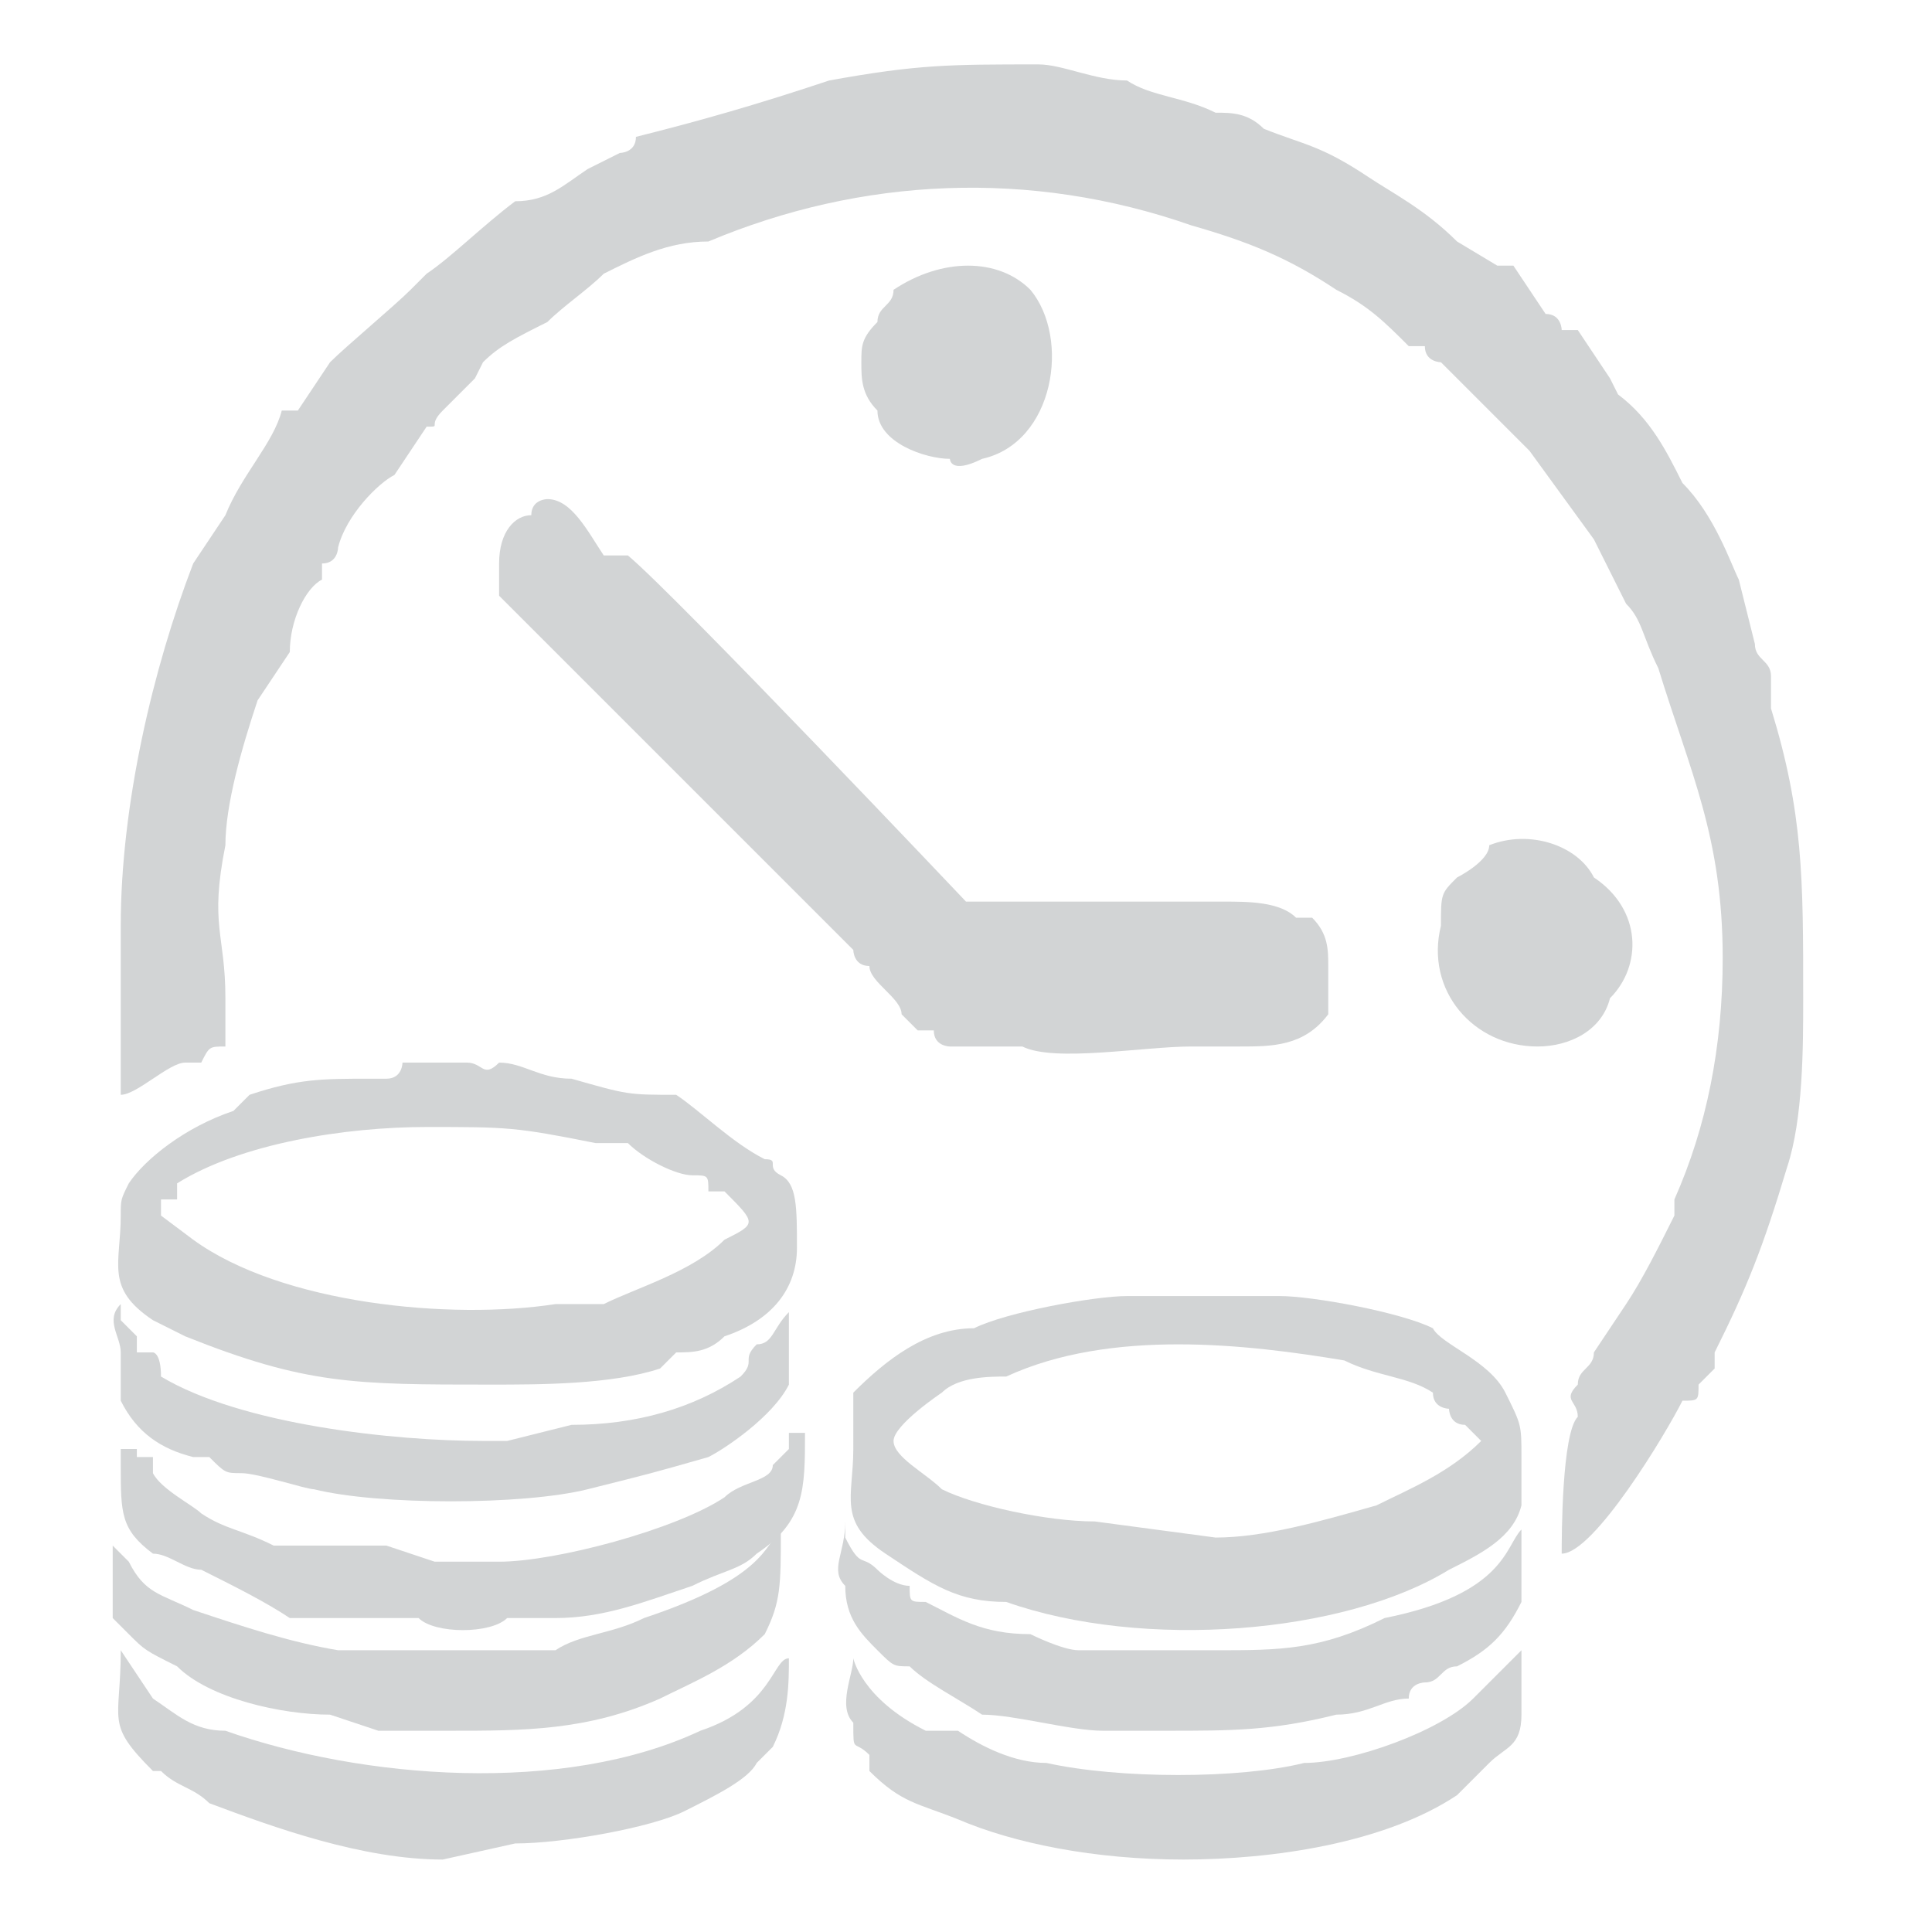
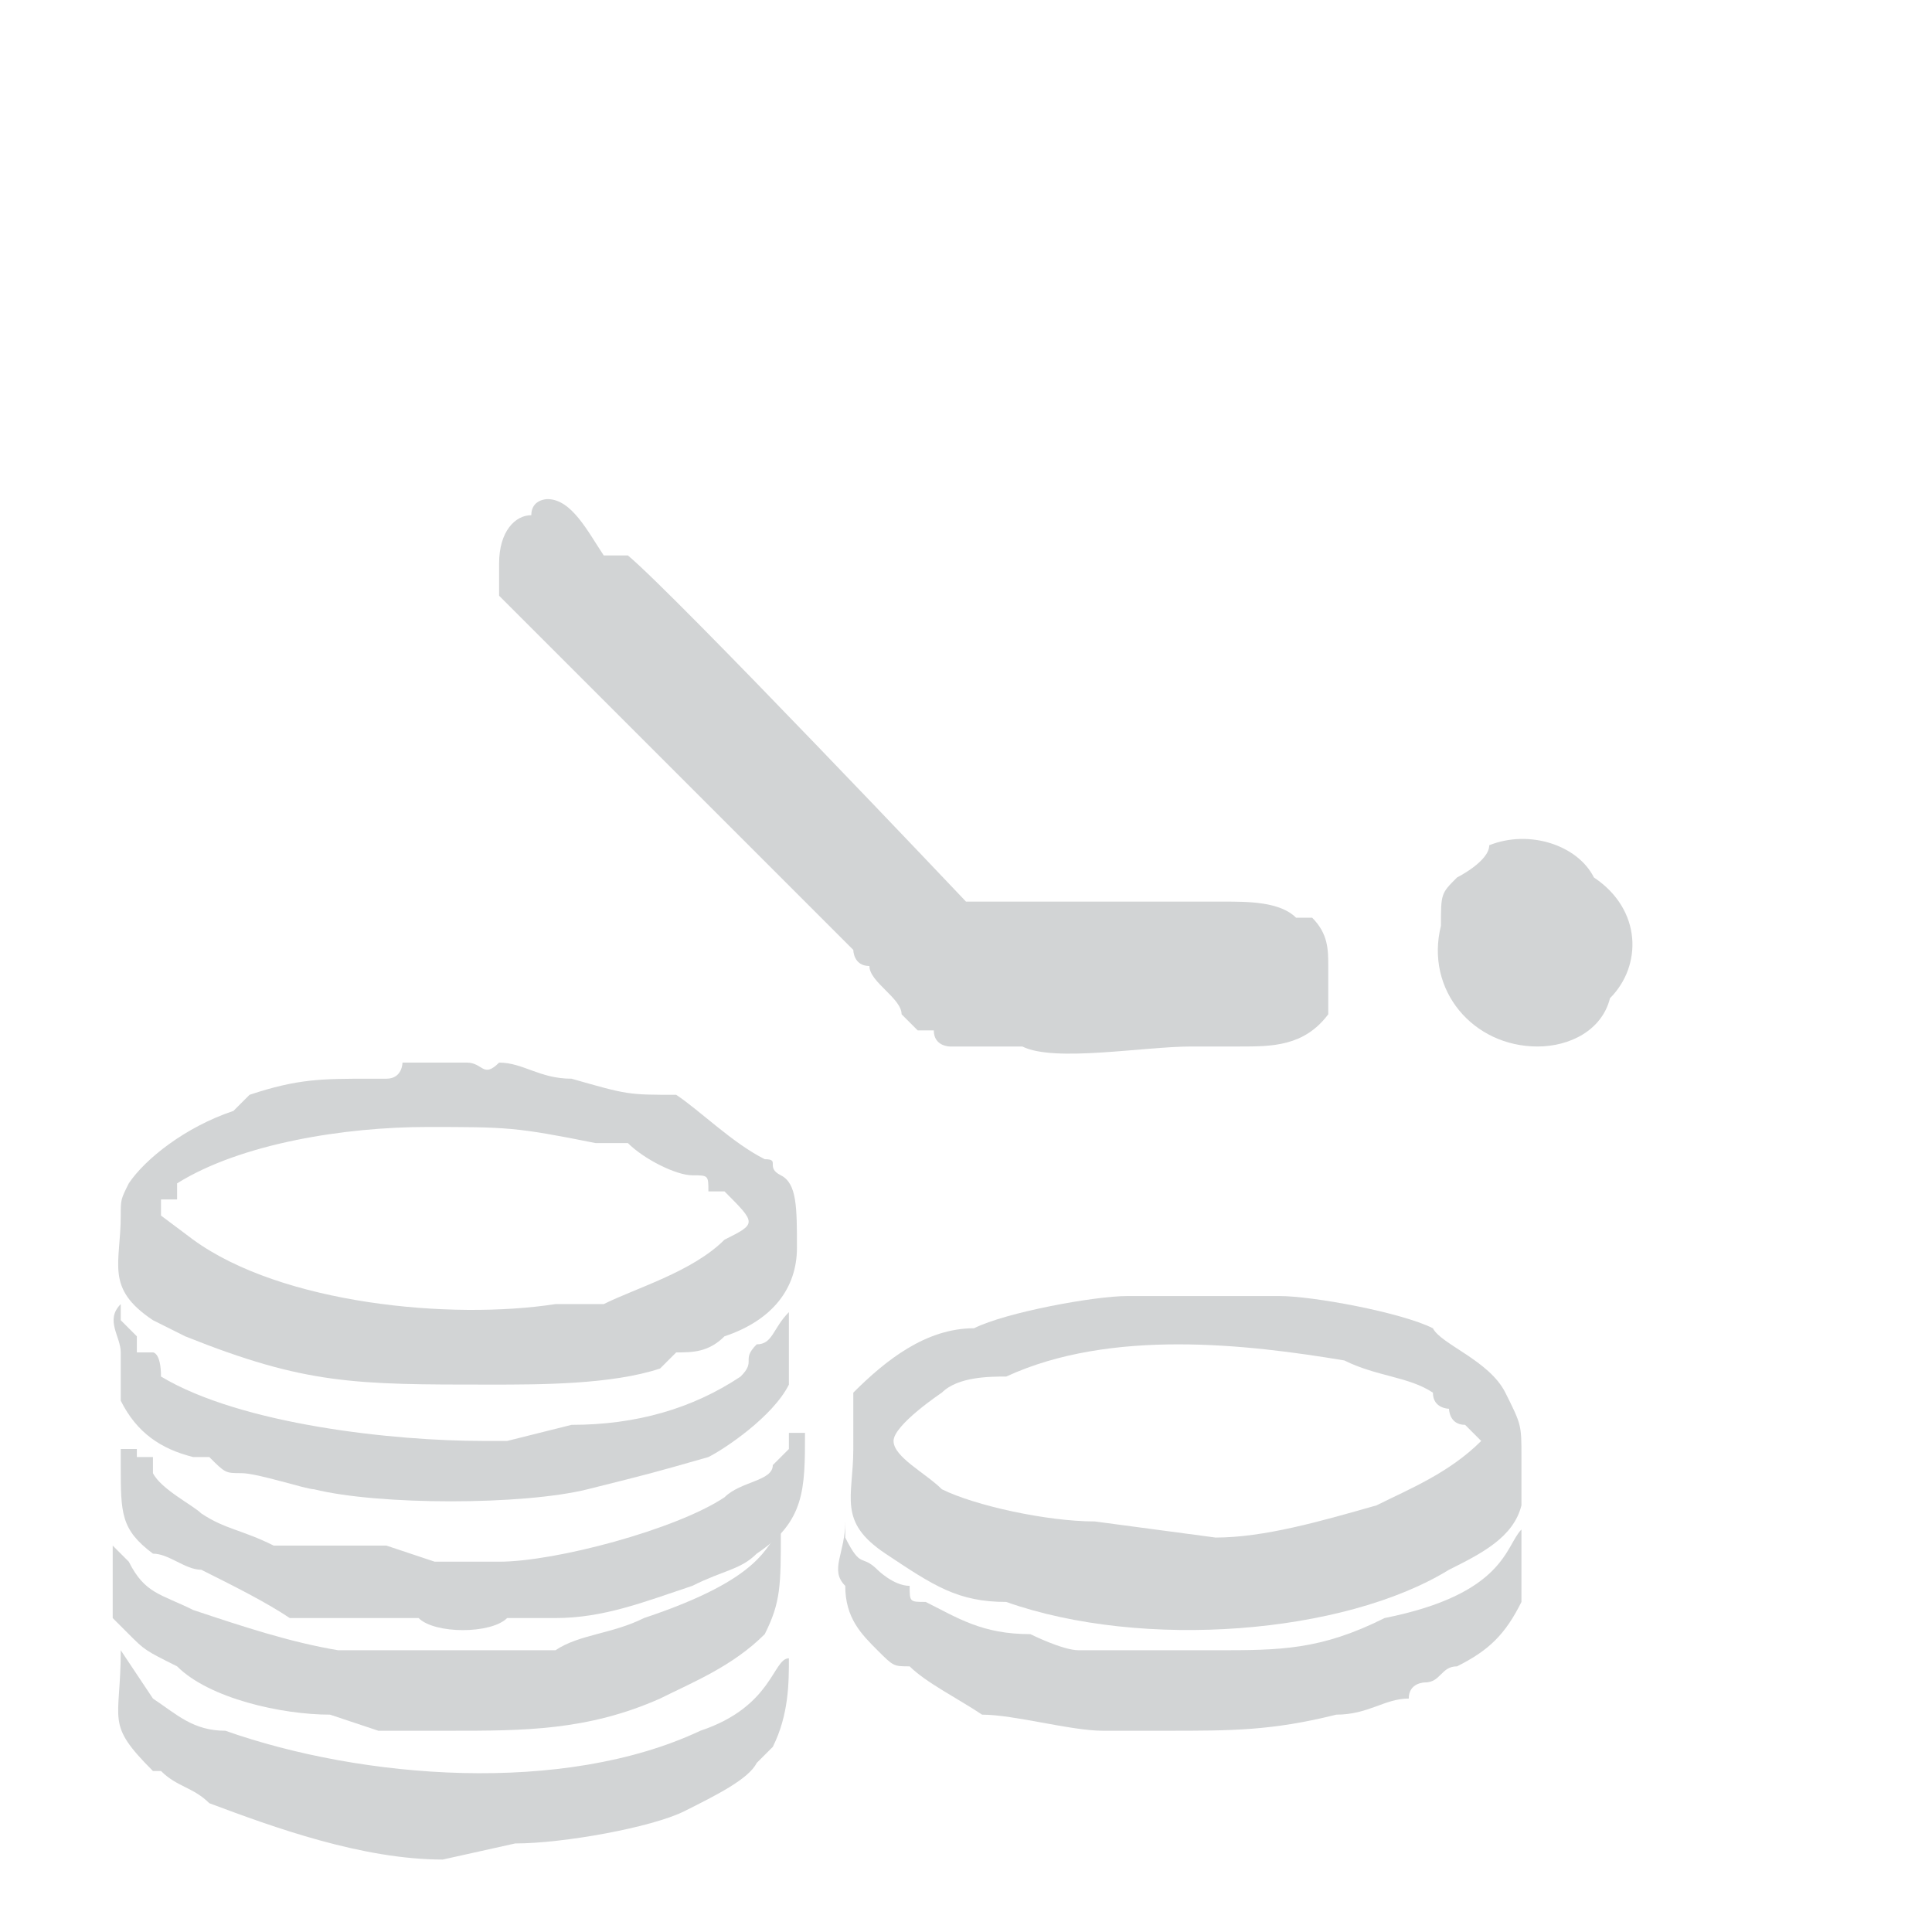
<svg xmlns="http://www.w3.org/2000/svg" version="1.1" id="Layer_1" x="0px" y="0px" viewBox="0 0 24 24" style="enable-background:new 0 0 24 24;" xml:space="preserve">
  <style type="text/css">
	.st0{fill-rule:evenodd;clip-rule:evenodd;fill:#D2D4D5;}
	.st1{fill:none;}
</style>
  <g id="Слой_x0020_1">
    <g id="_1812899263616">
-       <path class="st0" d="M1.5,11.5c0,0.6,0,1.3,0,1.7c0,0.2,0,0.4,0,0.4c0.2,0,0.6-0.4,0.8-0.4c0.2,0,0.2,0,0.2,0    C2.6,13,2.6,13,2.8,13l0,0v-0.6c0-0.8-0.2-0.9,0-1.9C2.8,10,3,9.3,3.2,8.7l0.4-0.6c0-0.4,0.2-0.8,0.4-0.9c0,0,0,0,0-0.2    c0.2,0,0.2-0.2,0.2-0.2C4.3,6.4,4.7,6,4.9,5.9l0.4-0.6c0.2,0,0,0,0.2-0.2l0,0c0.2-0.2,0.2-0.2,0.4-0.4L6,4.5    C6.2,4.3,6.4,4.2,6.8,4C7,3.8,7.3,3.6,7.5,3.4C7.9,3.2,8.3,3,8.8,3c1.9-0.8,4-0.9,6-0.2C15.5,3,16,3.2,16.6,3.6    C17,3.8,17.2,4,17.5,4.3h0.2c0,0.2,0.2,0.2,0.2,0.2l0.9,0.9c0.2,0.2,0.2,0.2,0.2,0.2l0.8,1.1l0.4,0.8c0.2,0.2,0.2,0.4,0.4,0.8    c0.4,1.3,0.8,2.1,0.8,3.6c0,1.1-0.2,2.1-0.6,3c0,0,0,0,0,0.2c-0.2,0.4-0.4,0.8-0.6,1.1l0,0l-0.4,0.6c0,0.2-0.2,0.2-0.2,0.4    c-0.2,0.2,0,0.2,0,0.4c-0.2,0.2-0.2,1.5-0.2,1.7c0.4,0,1.3-1.5,1.5-1.9c0.2,0,0.2,0,0.2-0.2c0,0,0,0,0.2-0.2v-0.2    c0.4-0.8,0.6-1.3,0.9-2.3c0.2-0.6,0.2-1.5,0.2-2.1l0,0c0-1.5,0-2.3-0.4-3.6c0-0.2,0-0.2,0-0.4c0-0.2-0.2-0.2-0.2-0.4l-0.2-0.8    C21.5,7,21.3,6.4,20.9,6c-0.2-0.4-0.4-0.8-0.8-1.1l0,0C20,4.7,20,4.7,20,4.7l-0.4-0.6c-0.2,0-0.2,0-0.2,0s0-0.2-0.2-0.2l-0.4-0.6    c-0.2,0-0.2,0-0.2,0l0,0L18.1,3c-0.4-0.4-0.8-0.6-1.1-0.8c-0.6-0.4-0.8-0.4-1.3-0.6c-0.2-0.2-0.4-0.2-0.6-0.2    c-0.4-0.2-0.8-0.2-1.1-0.4c-0.4,0-0.8-0.2-1.1-0.2c-1.1,0-1.5,0-2.6,0.2C9.4,1.3,8.7,1.5,7.9,1.7c0,0.2-0.2,0.2-0.2,0.2L7.3,2.1    C7,2.3,6.8,2.5,6.4,2.5C6,2.8,5.6,3.2,5.3,3.4L5.1,3.6C4.9,3.8,4.3,4.3,4.1,4.5L3.7,5.1c0,0,0,0-0.2,0C3.4,5.5,3,5.9,2.8,6.4    L2.4,7C1.9,8.3,1.5,10,1.5,11.5z" />
      <path class="st0" d="M6.2,7c0,0,0,0.2,0,0.4c0.2,0.2,0.6,0.6,0.6,0.6l3.4,3.4c0,0,0.2,0.2,0.4,0.4c0,0,0,0.2,0.2,0.2    c0,0.2,0.4,0.4,0.4,0.6l0.2,0.2h0.2c0,0.2,0.2,0.2,0.2,0.2c0.4,0,0.6,0,0.9,0c0.4,0.2,1.5,0,2.1,0c0.2,0,0.4,0,0.6,0    c0.4,0,0.8,0,1.1-0.4c0-0.2,0-0.2,0-0.2c0-0.2,0-0.2,0-0.4s0-0.4-0.2-0.6c0,0,0,0-0.2,0c-0.2-0.2-0.6-0.2-0.9-0.2h-3.2    c0,0-3.6-3.8-4.2-4.3H7.5C7.3,6.6,7.1,6.2,6.8,6.2c0,0-0.2,0-0.2,0.2C6.4,6.4,6.2,6.6,6.2,7z" />
      <path class="st0" d="M15.1,19.1l-1.5-0.2c-0.6,0-1.5-0.2-1.9-0.4c-0.2-0.2-0.6-0.4-0.6-0.6s0.6-0.6,0.6-0.6    c0.2-0.2,0.6-0.2,0.8-0.2c1.3-0.6,3-0.4,4.2-0.2c0.4,0.2,0.8,0.2,1.1,0.4c0,0.2,0.2,0.2,0.2,0.2s0,0.2,0.2,0.2l0.2,0.2    c-0.4,0.4-0.9,0.6-1.3,0.8C16.4,18.9,15.7,19.1,15.1,19.1z M10.6,18c0,0.6-0.2,0.9,0.4,1.3c0.6,0.4,0.9,0.6,1.5,0.6    c1.7,0.6,4.2,0.4,5.5-0.4c0.4-0.2,0.8-0.4,0.9-0.8v-0.6c0-0.4,0-0.4-0.2-0.8c-0.2-0.4-0.8-0.6-0.9-0.8c-0.4-0.2-1.5-0.4-1.9-0.4    c0,0,0,0-0.2,0h-0.2c0,0,0,0-0.4,0c-0.2,0-0.2,0-0.4,0H14c-0.4,0-1.5,0.2-1.9,0.4c-0.6,0-1.1,0.4-1.5,0.8    C10.6,17.6,10.6,17.8,10.6,18z" />
      <path class="st0" d="M2,15.1v-0.2c0,0,0,0,0.2,0v-0.2C3,14.2,4.3,14,5.3,14s1.1,0,2.1,0.2c0.2,0,0.4,0,0.4,0    c0.2,0.2,0.6,0.4,0.8,0.4c0.2,0,0.2,0,0.2,0.2c0.2,0,0.2,0,0.2,0c0.4,0.4,0.4,0.4,0,0.6c-0.4,0.4-1.1,0.6-1.5,0.8    c-0.2,0-0.4,0-0.6,0c-1.3,0.2-3.4,0-4.5-0.8l0,0C2,15.1,2,15.1,2,15.1z M1.5,15.1c0,0.6-0.2,0.9,0.4,1.3l0.4,0.2l0,0    c1.5,0.6,2.1,0.6,3.8,0.6c0.6,0,1.5,0,2.1-0.2l0.2-0.2c0.2,0,0.4,0,0.6-0.2c0.6-0.2,0.9-0.6,0.9-1.1s0-0.8-0.2-0.9s0-0.2-0.2-0.2    c-0.4-0.2-0.8-0.6-1.1-0.8c-0.6,0-0.6,0-1.3-0.2c-0.4,0-0.6-0.2-0.9-0.2c-0.2,0.2-0.2,0-0.4,0c-0.2,0-0.2,0-0.4,0    c-0.2,0-0.2,0-0.4,0c0,0,0,0.2-0.2,0.2c0,0,0,0-0.2,0c-0.6,0-0.9,0-1.5,0.2c-0.2,0.2-0.2,0.2-0.2,0.2c-0.6,0.2-1.1,0.6-1.3,0.9    C1.5,14.9,1.5,14.9,1.5,15.1z" />
-       <path class="st0" d="M14.7,23.1c1.1,0,2.5-0.2,3.4-0.8l0.4-0.4c0.2-0.2,0.4-0.2,0.4-0.6c0-0.2,0-0.6,0-0.8l-0.6,0.6l0,0    c-0.4,0.4-1.5,0.8-2.1,0.8c-0.8,0.2-2.3,0.2-3.2,0c-0.4,0-0.8-0.2-1.1-0.4c-0.2,0-0.2,0-0.4,0c-0.8-0.4-0.9-0.9-0.9-0.9    c0,0.2-0.2,0.6,0,0.8c0,0.4,0,0.2,0.2,0.4c0,0.2,0,0.2,0,0.2c0.4,0.4,0.6,0.4,1.1,0.6C12.6,22.9,13.6,23.1,14.7,23.1L14.7,23.1z" />
      <path class="st0" d="M14.5,21.5c0.8,0,1.3,0,2.1-0.2c0.4,0,0.6-0.2,0.9-0.2c0-0.2,0.2-0.2,0.2-0.2c0.2,0,0.2-0.2,0.4-0.2    c0.4-0.2,0.6-0.4,0.8-0.8c0-0.4,0-0.6,0-0.9c-0.2,0.2-0.2,0.8-1.7,1.1c-0.8,0.4-1.3,0.4-2.1,0.4c-0.4,0-0.4,0-0.4,0    c-0.2,0-0.2,0-0.2,0H14c-0.2,0-0.4,0-0.6,0s-0.6-0.2-0.6-0.2c-0.6,0-0.9-0.2-1.3-0.4l0,0c-0.2,0-0.2,0-0.2-0.2    c-0.2,0-0.4-0.2-0.4-0.2c-0.2-0.2-0.2,0-0.4-0.4c0,0,0,0,0-0.2c0,0.4-0.2,0.6,0,0.8c0,0.4,0.2,0.6,0.4,0.8s0.2,0.2,0.4,0.2    c0.2,0.2,0.6,0.4,0.9,0.6c0.4,0,1.1,0.2,1.5,0.2c0,0,0,0,0.2,0c0,0,0,0,0.2,0C14.1,21.5,14.5,21.5,14.5,21.5z" />
      <path class="st0" d="M5.5,23.1l0.9-0.2c0.6,0,1.7-0.2,2.1-0.4c0.4-0.2,0.8-0.4,0.9-0.6c0,0,0,0,0.2-0.2l0,0    c0.2-0.4,0.2-0.8,0.2-1.1c-0.2,0-0.2,0.6-1.1,0.9c-1.7,0.8-4.2,0.6-5.9,0c-0.4,0-0.6-0.2-0.9-0.4l-0.4-0.6c0,0.9-0.2,0.9,0.4,1.5    H2c0.2,0.2,0.4,0.2,0.6,0.4C3.4,22.7,4.5,23.1,5.5,23.1z" />
      <path class="st0" d="M5.6,21.5c0.9,0,1.7,0,2.6-0.4c0.4-0.2,0.9-0.4,1.3-0.8c0.2-0.4,0.2-0.6,0.2-1.3c-0.2,0.2-0.2,0.6-1.7,1.1    c-0.4,0.2-0.8,0.2-1.1,0.4H5.4c-0.2,0,0,0-0.2,0c0,0-0.2,0-0.4,0c-0.2,0-0.4,0-0.6,0C3.6,20.4,3,20.2,2.4,20    c-0.4-0.2-0.6-0.2-0.8-0.6c0,0,0,0-0.2-0.2v-0.2c0,0.2,0,0.8,0,0.9v0.2l0.2,0.2c0.2,0.2,0.2,0.2,0.6,0.4c0.4,0.4,1.3,0.6,1.9,0.6    l0.6,0.2c0.2,0,0.4,0,0.4,0C5.3,21.5,5.4,21.5,5.6,21.5z" />
      <path class="st0" d="M1.9,18.3v-0.2l0,0H1.7l0,0l0,0l0,0l0,0l0,0V18l0,0l0,0H1.5l0,0l0,0l0,0v-0.2l0,0l0,0c0,0.2,0,0.4,0,0.4    c0,0.6,0,0.8,0.4,1.1c0.2,0,0.4,0.2,0.6,0.2c0.4,0.2,0.8,0.4,1.1,0.6c0.2,0,0.2,0,0.4,0c0,0,0.2,0,0.4,0c0.2,0,0.4,0,0.8,0    c0.2,0.2,0.9,0.2,1.1,0c0,0,0.2,0,0.4,0c0,0,0,0,0.2,0c0.6,0,1.1-0.2,1.7-0.4c0.4-0.2,0.6-0.2,0.8-0.4c0.6-0.4,0.6-0.8,0.6-1.5    c0,0,0,0-0.2,0c0,0.2,0,0.2,0,0.2l-0.2,0.2c0,0.2-0.4,0.2-0.6,0.4c-0.6,0.4-2.1,0.8-2.8,0.8c-0.2,0-0.2,0-0.4,0H5.4l-0.6-0.2    c-0.2,0-0.4,0-0.8,0c-0.2,0-0.4,0-0.6,0c-0.4-0.2-0.6-0.2-0.9-0.4C2.4,18.7,2,18.5,1.9,18.3L1.9,18.3z" />
      <path class="st0" d="M1.9,16.8L1.9,16.8L1.9,16.8L1.9,16.8H1.7v-0.2l0,0l0,0l0,0l0,0l0,0l0,0l0,0l-0.2-0.2l0,0l0,0l0,0l0,0l0,0    v-0.2c-0.2,0.2,0,0.4,0,0.6s0,0.4,0,0.6C1.7,17.8,2,18,2.4,18.1h0.2c0.2,0.2,0.2,0.2,0.4,0.2c0.2,0,0.8,0.2,0.9,0.2    c0.8,0.2,2.6,0.2,3.4,0c0.8-0.2,0.8-0.2,1.5-0.4C9,18,9.6,17.6,9.8,17.2c0-0.4,0-0.6,0-0.9c-0.2,0.2-0.2,0.4-0.4,0.4    c-0.2,0.2,0,0.2-0.2,0.4c-0.6,0.4-1.3,0.6-2.1,0.6l-0.8,0.2H6.2c0,0,0,0-0.2,0c-1.1,0-3-0.2-4-0.8C2,16.8,1.9,16.8,1.9,16.8z" />
      <path class="st0" d="M19.1,13c0.4,0,0.8-0.2,0.9-0.6c0.4-0.4,0.4-1.1-0.2-1.5c-0.2-0.4-0.8-0.6-1.3-0.4c0,0.2-0.4,0.4-0.4,0.4    c-0.2,0.2-0.2,0.2-0.2,0.6C17.7,12.3,18.3,13,19.1,13z" />
-       <path class="st0" d="M10.7,4.5c0,0.2,0,0.4,0.2,0.6c0,0.4,0.6,0.6,0.9,0.6c0,0,0,0.2,0.4,0c0.9-0.2,1.1-1.5,0.6-2.1    c-0.4-0.4-1.1-0.4-1.7,0c0,0.2-0.2,0.2-0.2,0.4C10.7,4.2,10.7,4.3,10.7,4.5z" />
    </g>
-     <rect x="0" y="0" class="st1" width="24" height="24" />
  </g>
</svg>